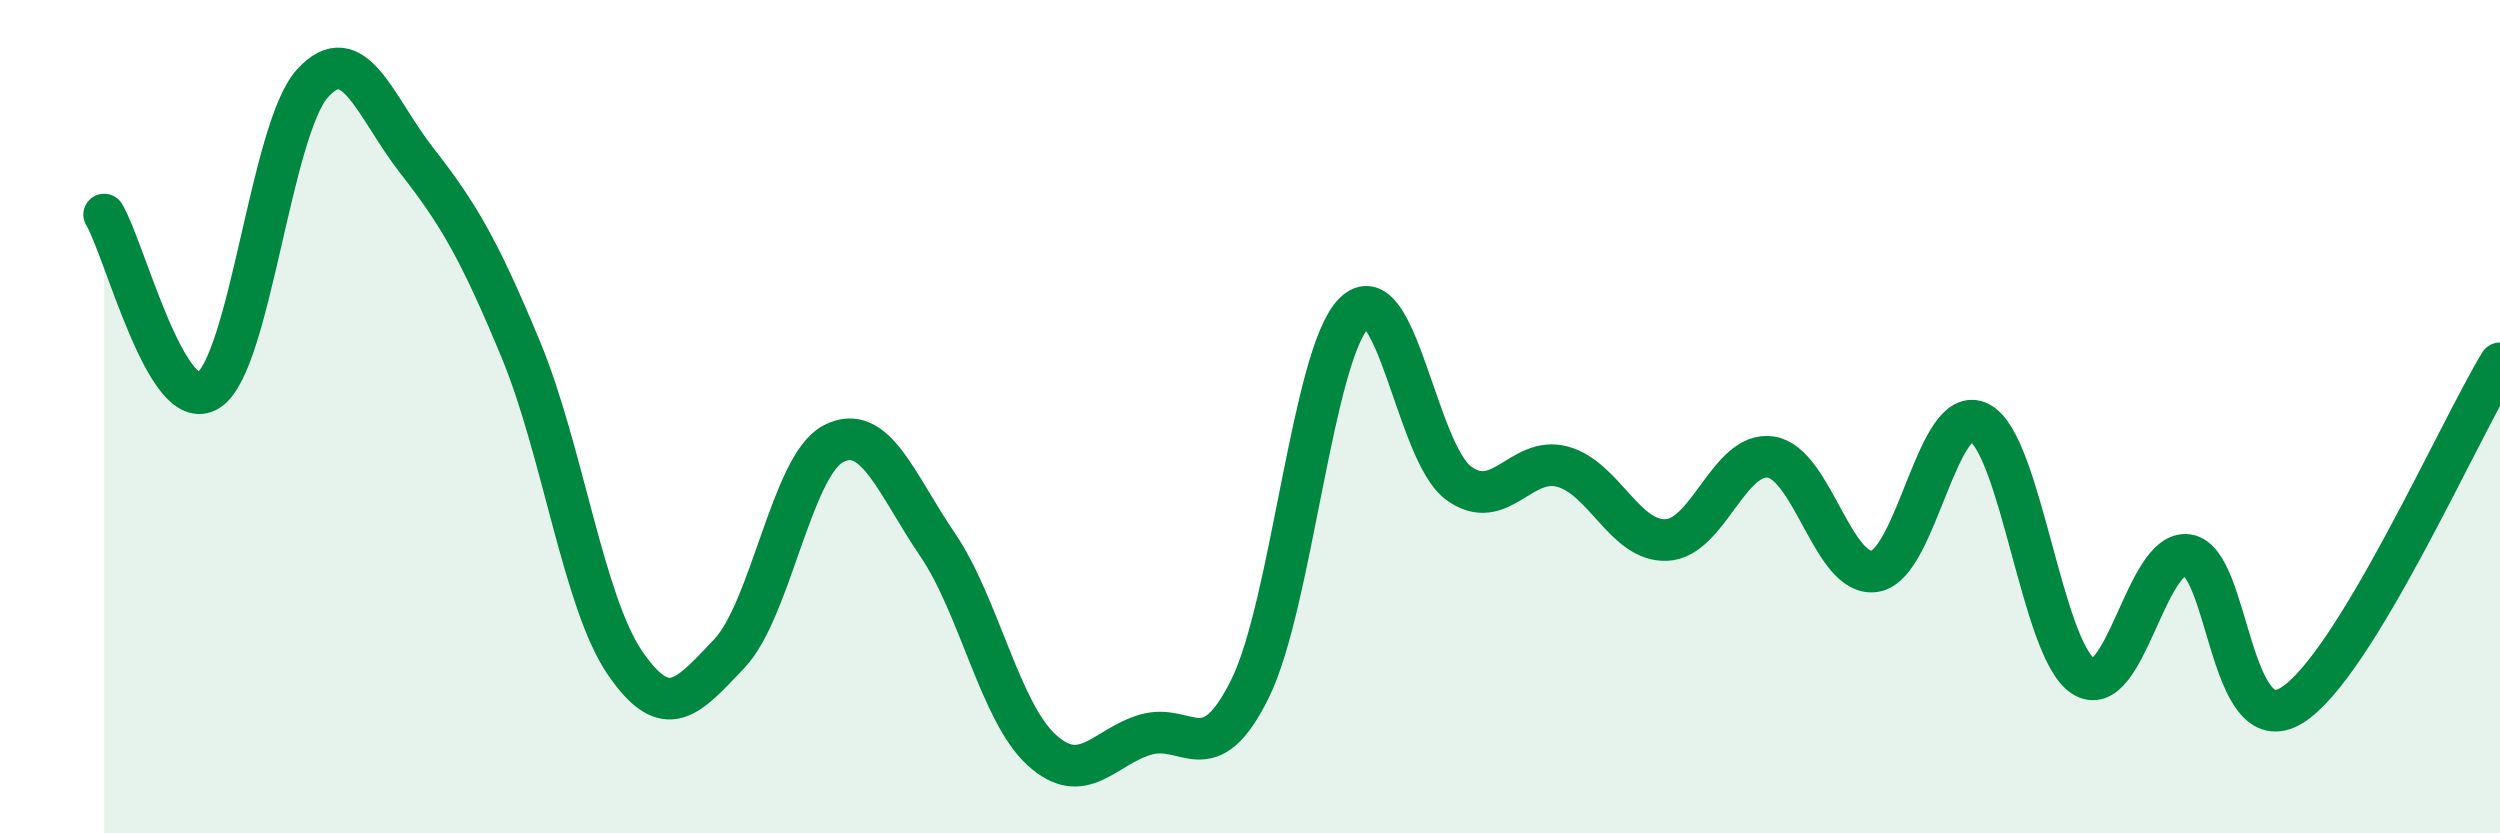
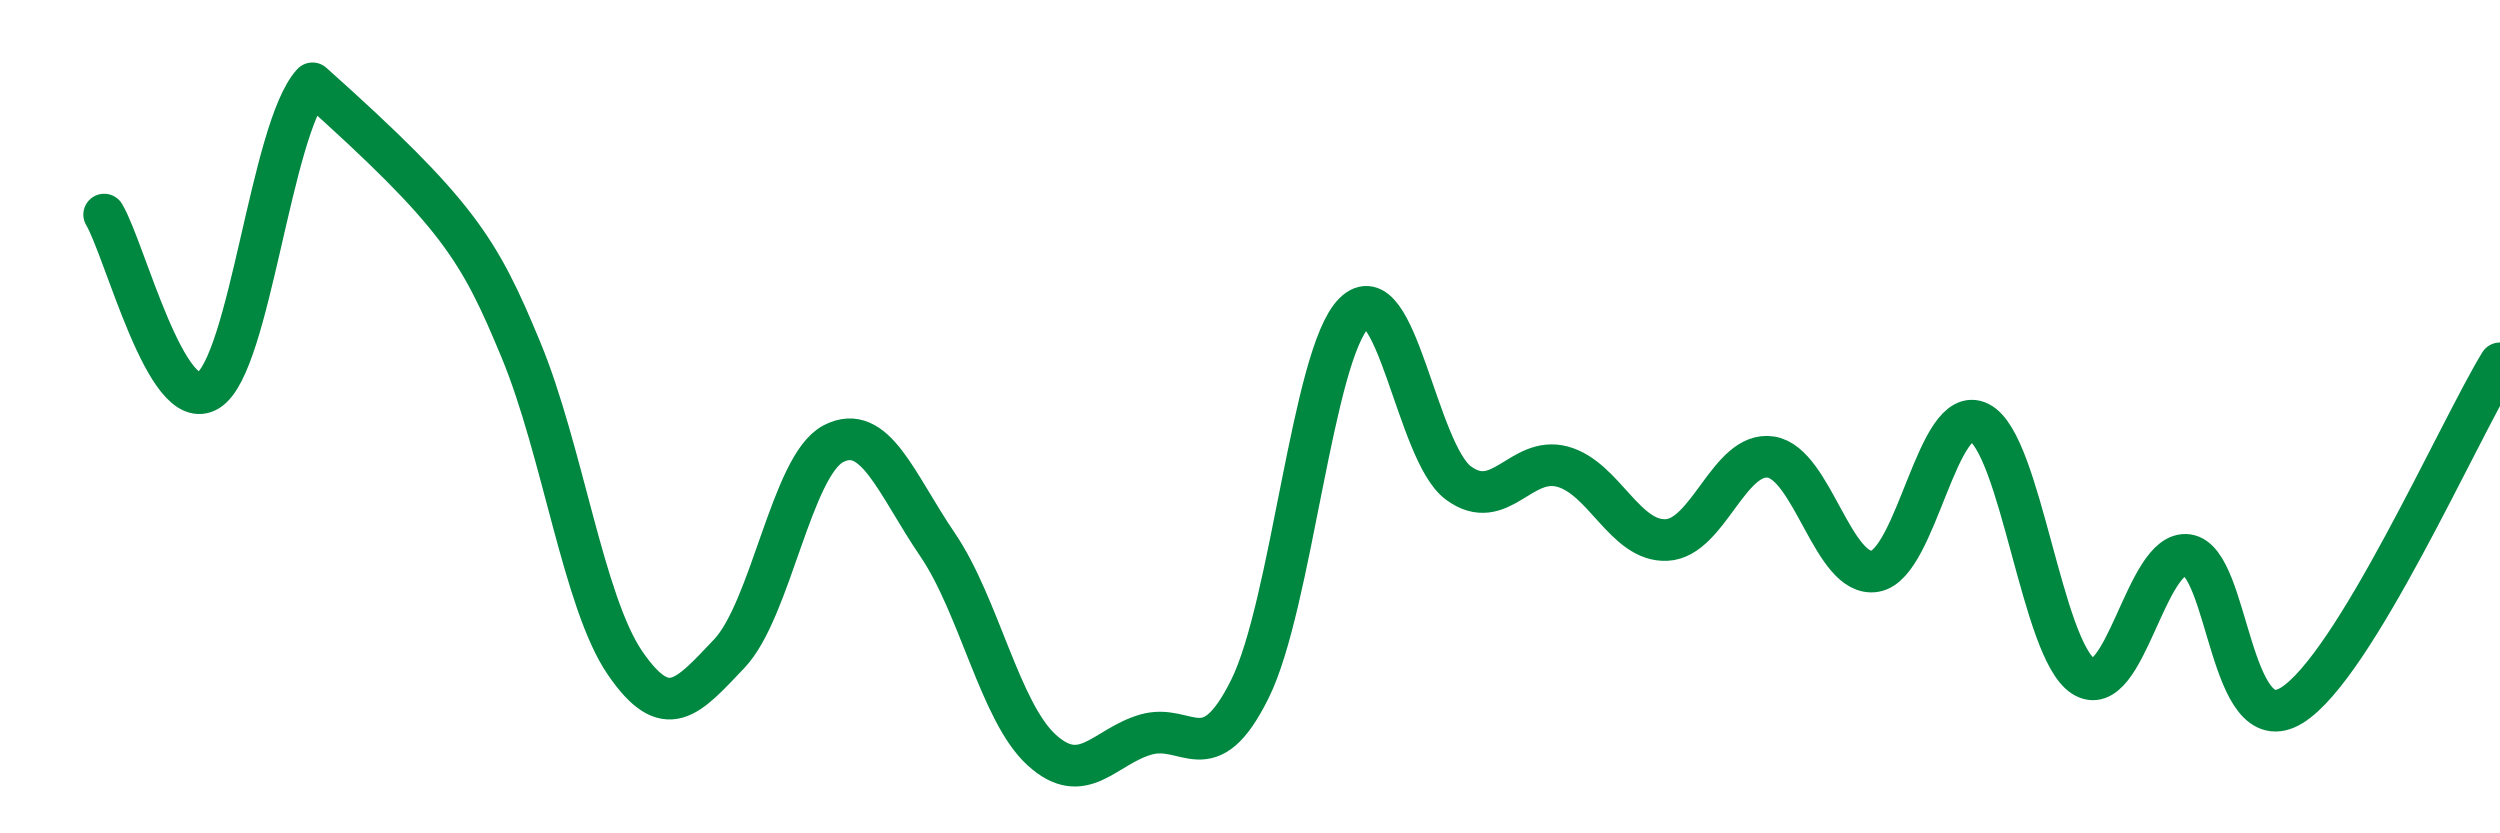
<svg xmlns="http://www.w3.org/2000/svg" width="60" height="20" viewBox="0 0 60 20">
-   <path d="M 2.5,5.15 C 3,5.99 4,10 5,9.37 C 6,8.74 6.5,3.1 7.5,2 C 8.5,0.9 9,2.57 10,3.85 C 11,5.13 11.5,5.98 12.5,8.39 C 13.5,10.8 14,14.45 15,15.91 C 16,17.37 16.5,16.74 17.5,15.69 C 18.5,14.64 19,11.17 20,10.65 C 21,10.13 21.5,11.6 22.5,13.07 C 23.5,14.54 24,17.09 25,18 C 26,18.91 26.5,17.92 27.5,17.63 C 28.5,17.34 29,18.55 30,16.53 C 31,14.51 31.5,8.5 32.5,7.51 C 33.5,6.52 34,10.85 35,11.59 C 36,12.33 36.5,10.93 37.5,11.2 C 38.5,11.47 39,13.01 40,12.96 C 41,12.91 41.5,10.82 42.5,10.97 C 43.5,11.12 44,13.88 45,13.71 C 46,13.54 46.5,9.64 47.5,10.14 C 48.5,10.64 49,15.59 50,16.23 C 51,16.87 51.5,13.18 52.5,13.32 C 53.5,13.46 53.5,17.85 55,16.93 C 56.5,16.01 59,10.36 60,8.72L60 20L2.5 20Z" fill="#008740" opacity="0.1" stroke-linecap="round" stroke-linejoin="round" />
-   <path d="M 2.5,5.15 C 3,5.99 4,10 5,9.37 C 6,8.74 6.5,3.1 7.5,2 C 8.5,0.9 9,2.57 10,3.85 C 11,5.13 11.5,5.98 12.5,8.39 C 13.5,10.8 14,14.45 15,15.91 C 16,17.37 16.5,16.74 17.5,15.69 C 18.5,14.64 19,11.17 20,10.65 C 21,10.13 21.5,11.6 22.5,13.07 C 23.5,14.54 24,17.09 25,18 C 26,18.91 26.5,17.92 27.5,17.63 C 28.5,17.34 29,18.55 30,16.53 C 31,14.51 31.5,8.5 32.5,7.51 C 33.5,6.52 34,10.85 35,11.59 C 36,12.33 36.5,10.93 37.5,11.2 C 38.5,11.47 39,13.01 40,12.96 C 41,12.91 41.5,10.82 42.5,10.97 C 43.5,11.12 44,13.88 45,13.71 C 46,13.54 46.5,9.64 47.5,10.14 C 48.5,10.64 49,15.59 50,16.23 C 51,16.87 51.5,13.18 52.5,13.32 C 53.5,13.46 53.5,17.85 55,16.93 C 56.5,16.01 59,10.36 60,8.72" stroke="#008740" stroke-width="1" fill="none" stroke-linecap="round" stroke-linejoin="round" />
+   <path d="M 2.5,5.15 C 3,5.99 4,10 5,9.37 C 6,8.74 6.5,3.1 7.5,2 C 11,5.13 11.5,5.98 12.5,8.39 C 13.5,10.8 14,14.45 15,15.91 C 16,17.37 16.5,16.74 17.5,15.69 C 18.5,14.64 19,11.17 20,10.65 C 21,10.13 21.5,11.6 22.5,13.07 C 23.5,14.54 24,17.09 25,18 C 26,18.91 26.5,17.92 27.5,17.63 C 28.5,17.34 29,18.55 30,16.53 C 31,14.51 31.5,8.5 32.5,7.51 C 33.5,6.52 34,10.85 35,11.59 C 36,12.33 36.5,10.93 37.5,11.2 C 38.5,11.47 39,13.01 40,12.96 C 41,12.91 41.5,10.82 42.5,10.97 C 43.5,11.12 44,13.88 45,13.71 C 46,13.54 46.5,9.64 47.5,10.14 C 48.5,10.64 49,15.59 50,16.23 C 51,16.87 51.5,13.18 52.5,13.32 C 53.5,13.46 53.5,17.85 55,16.93 C 56.5,16.01 59,10.36 60,8.72" stroke="#008740" stroke-width="1" fill="none" stroke-linecap="round" stroke-linejoin="round" />
</svg>